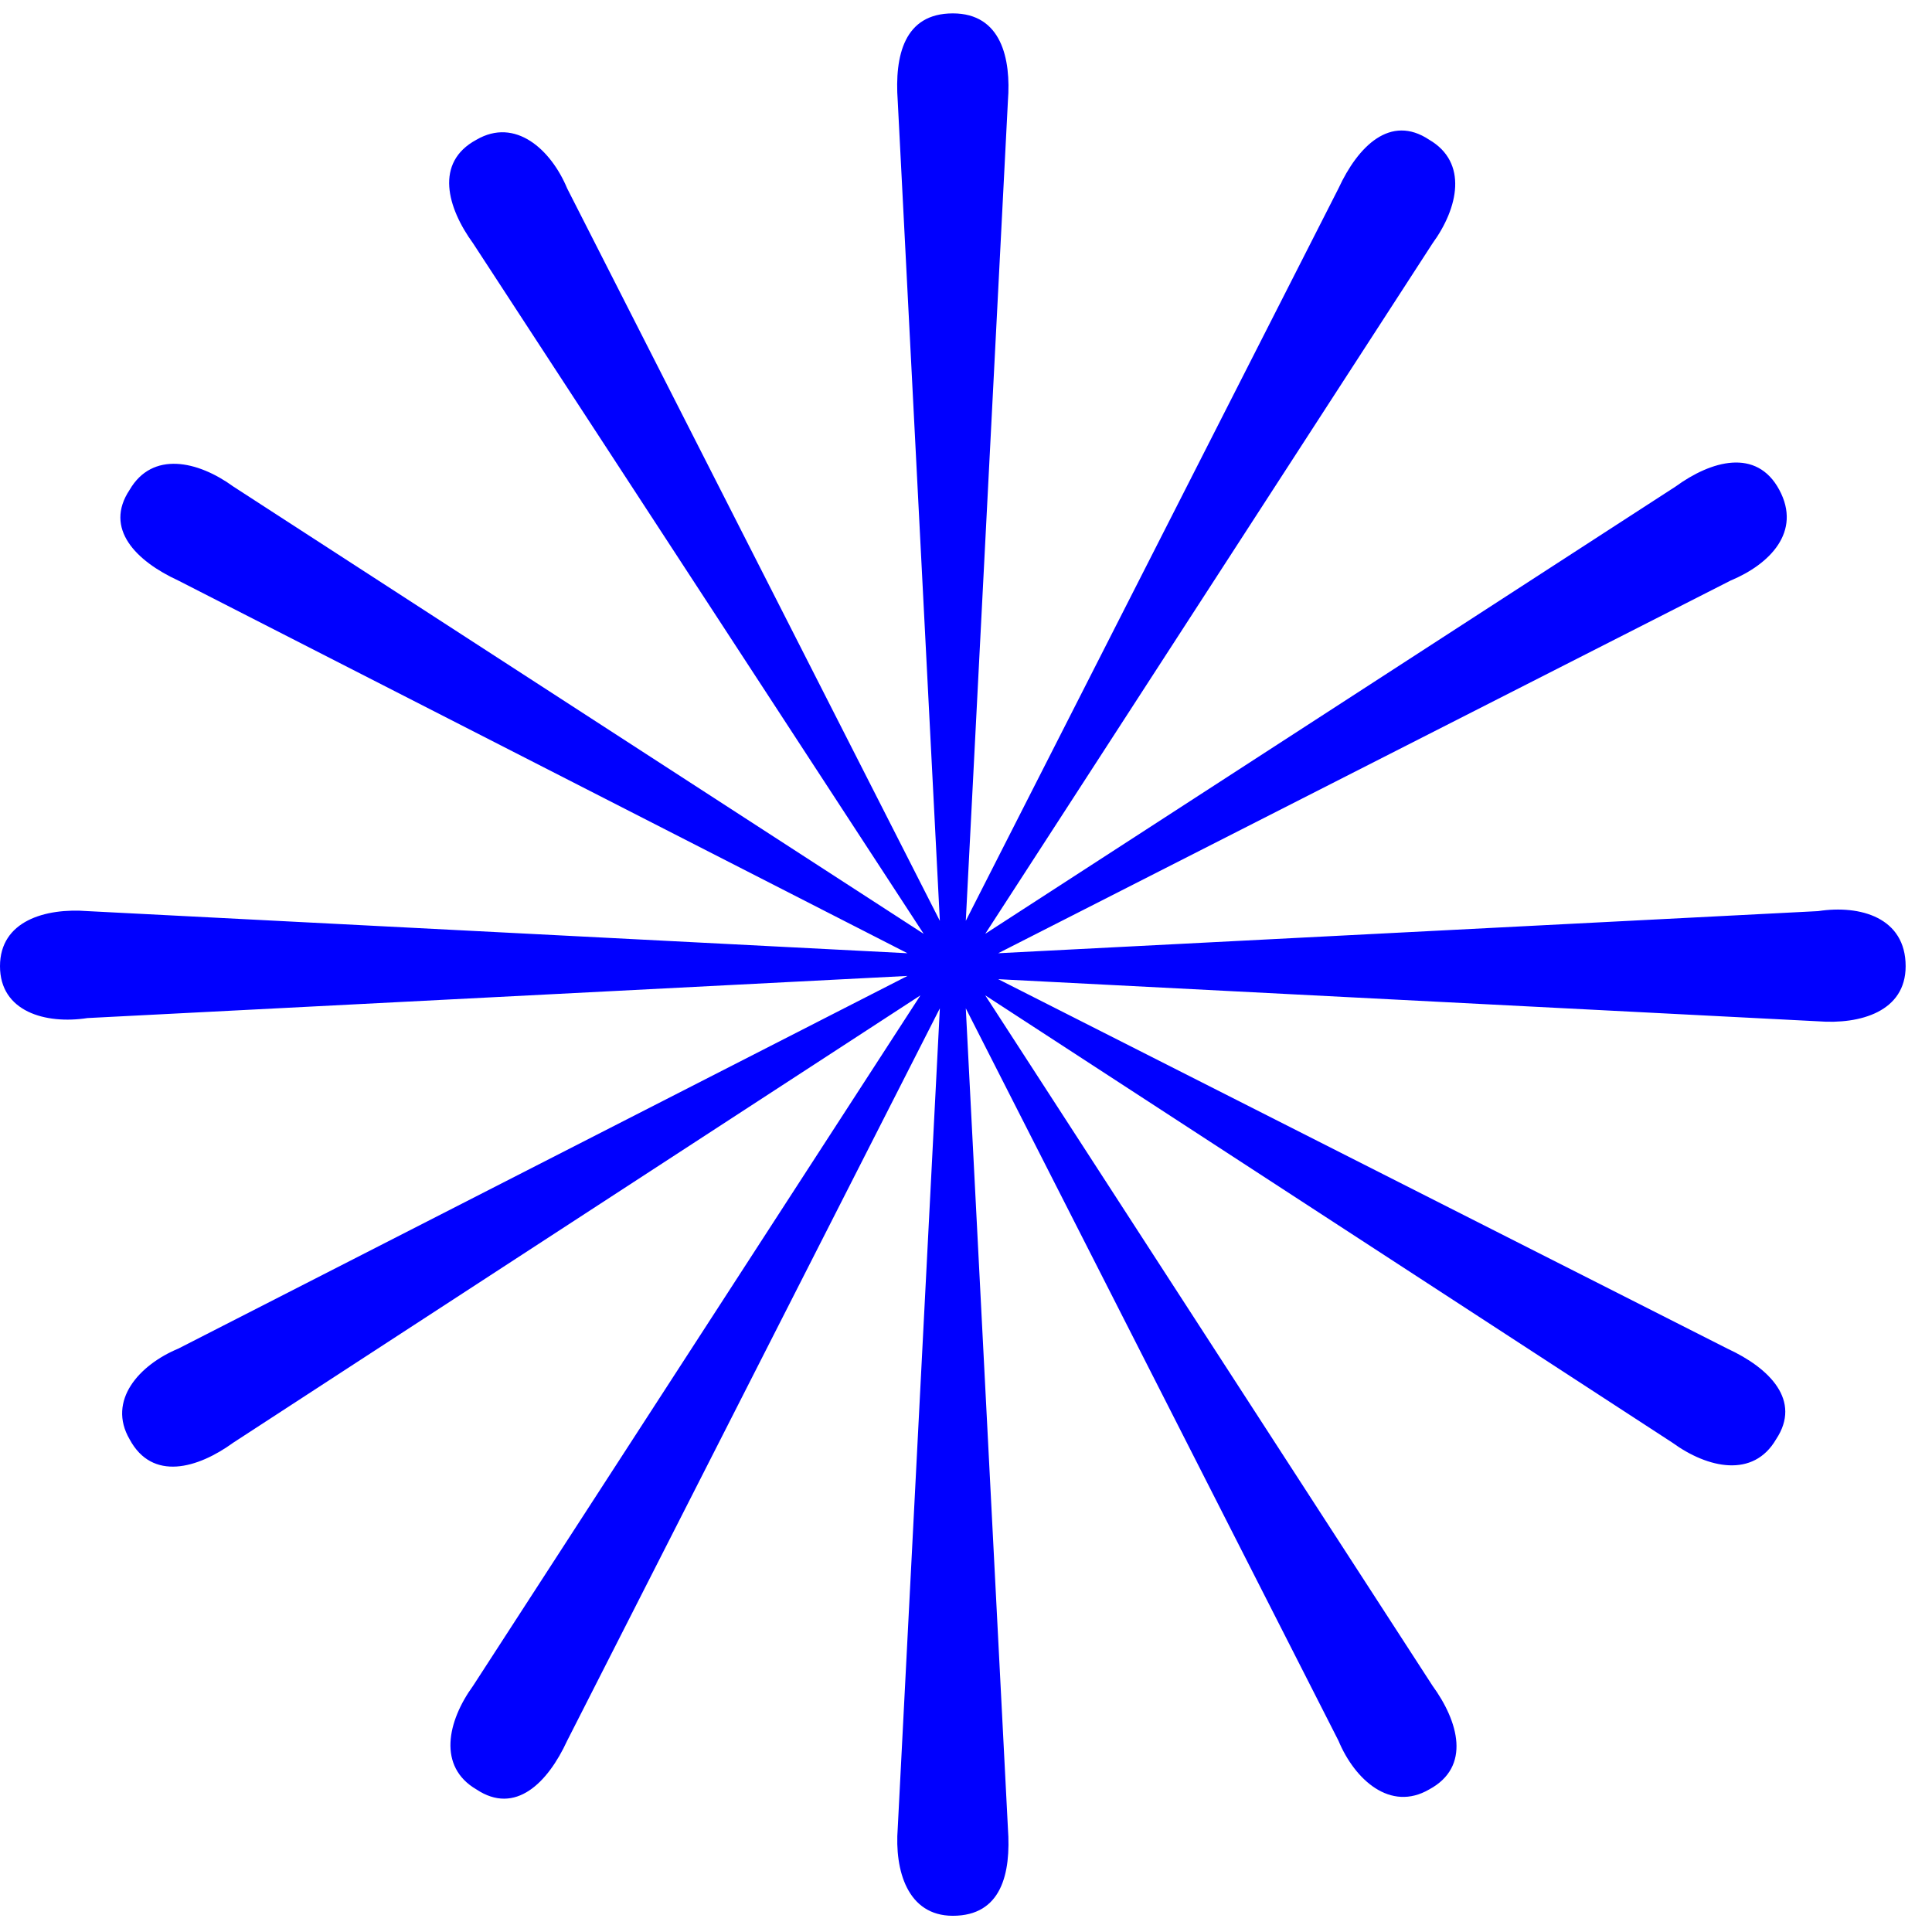
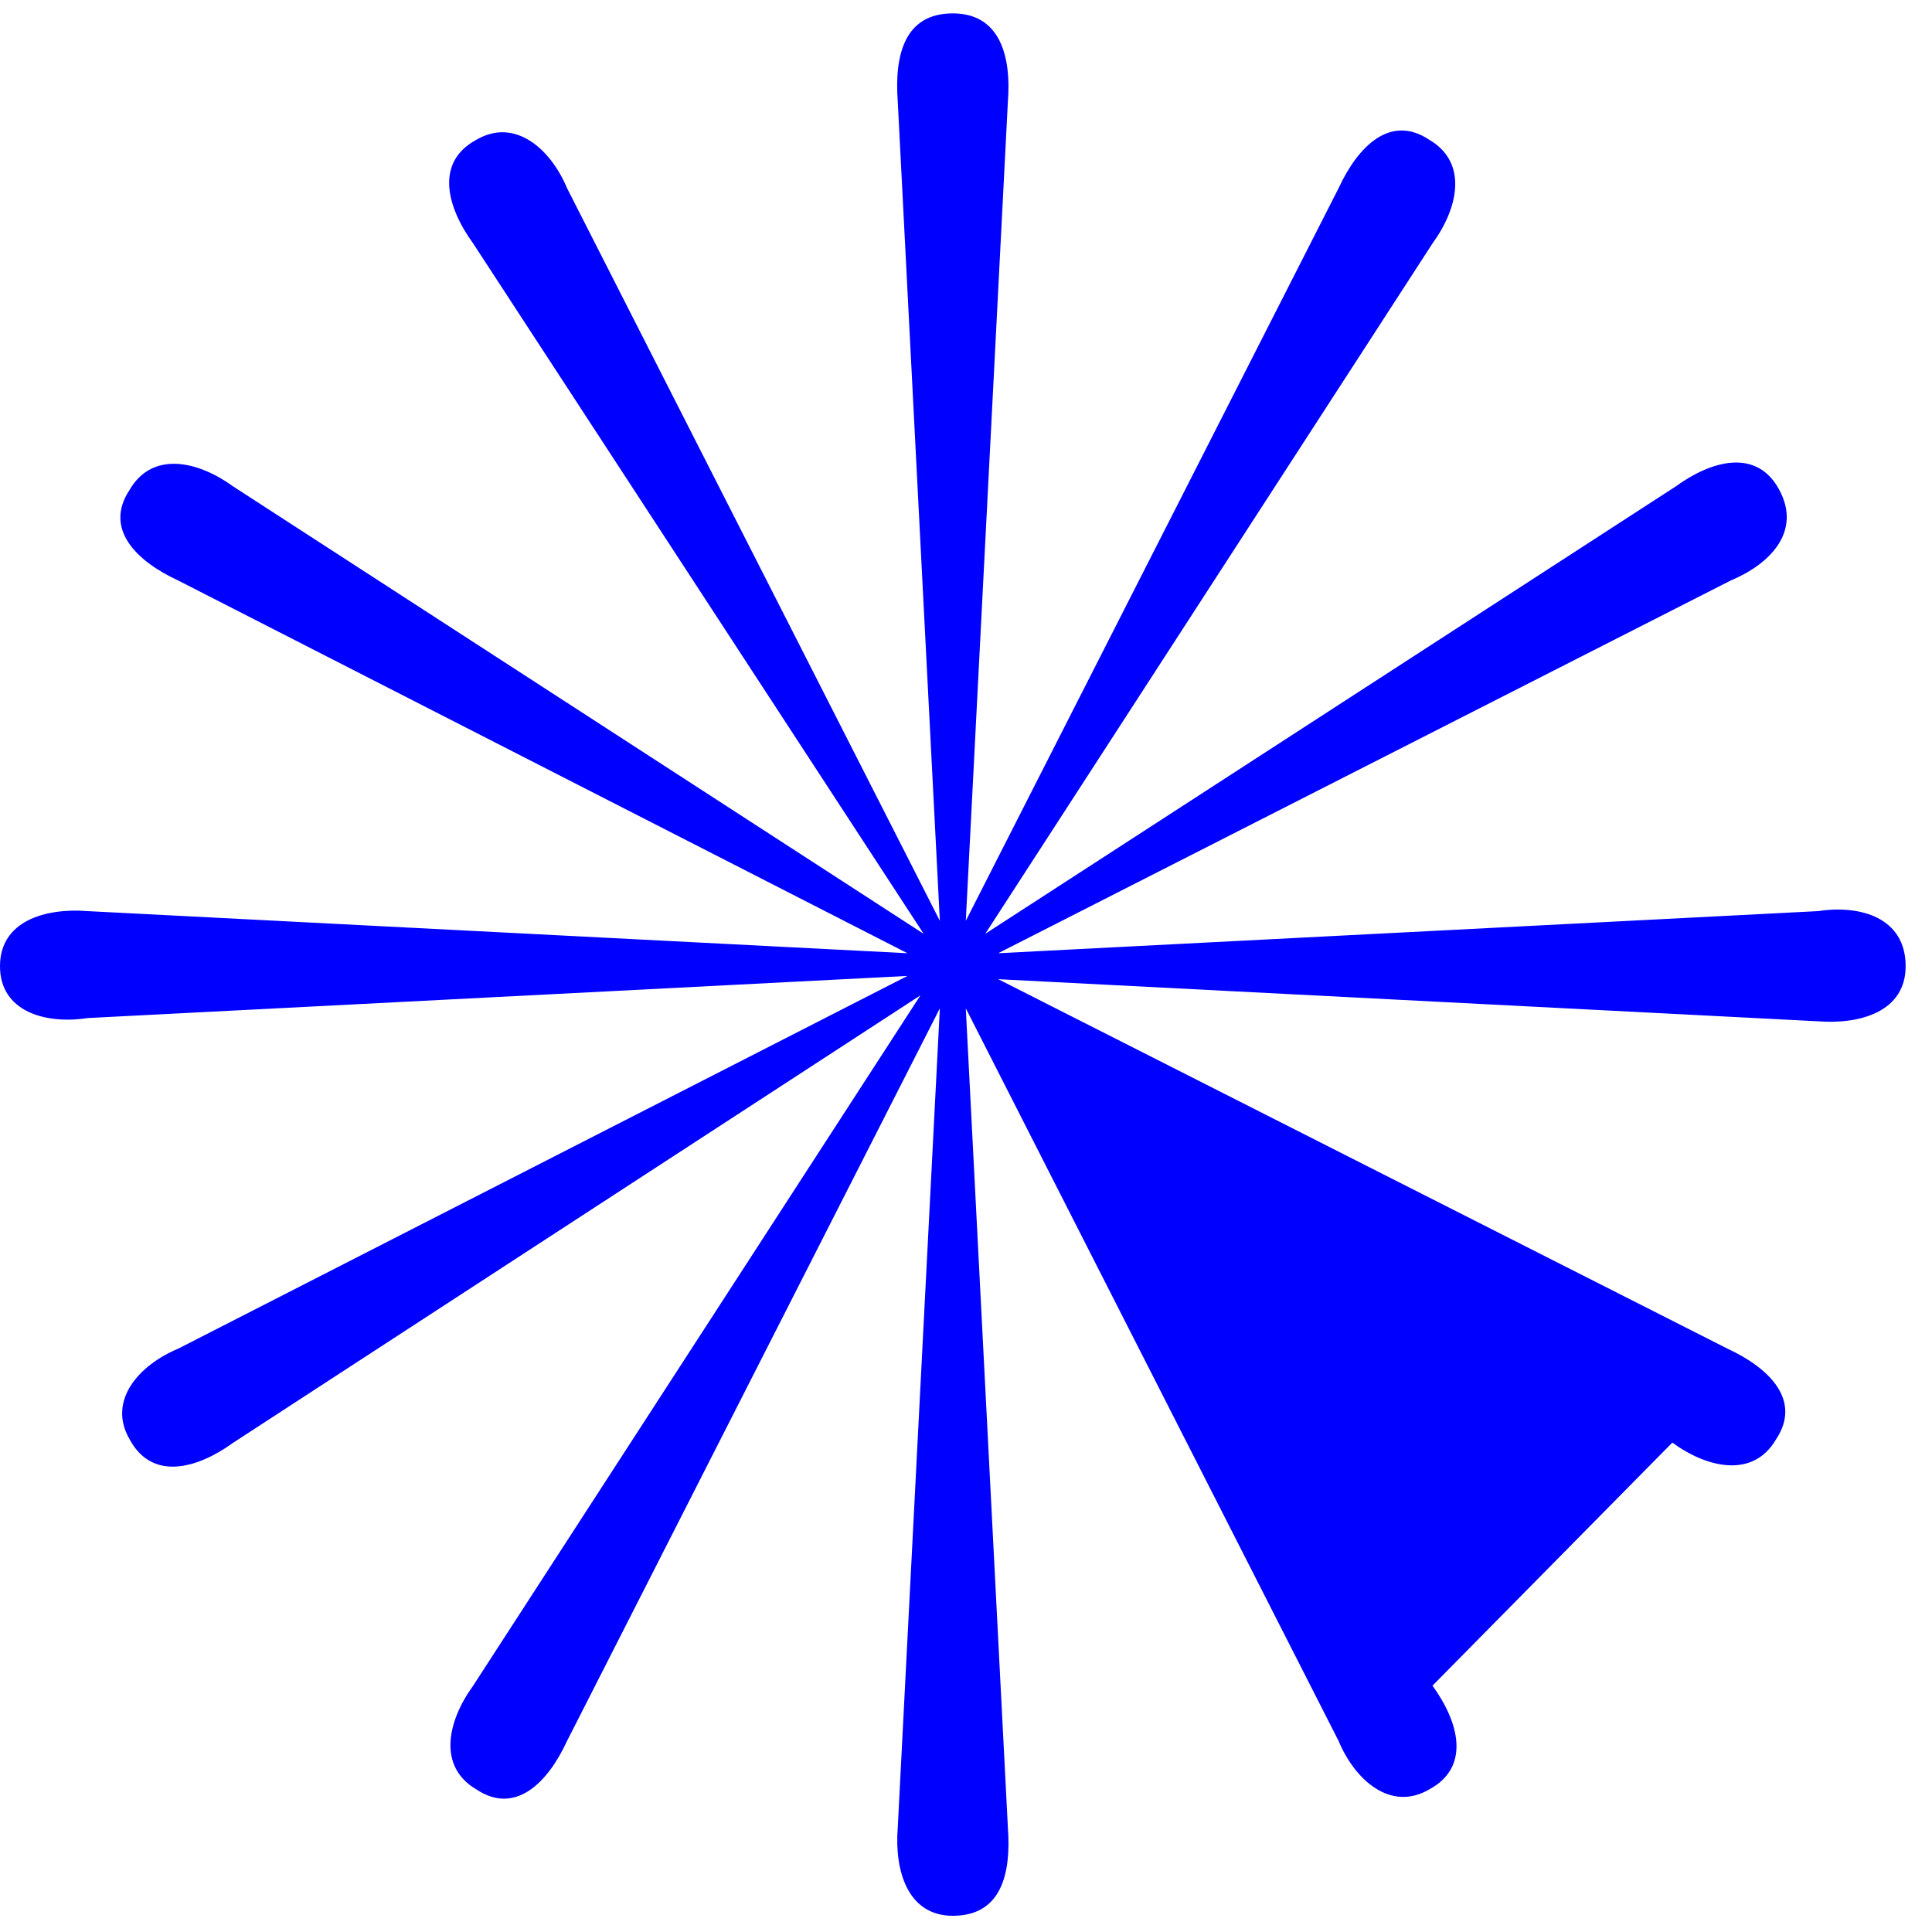
<svg xmlns="http://www.w3.org/2000/svg" width="56" height="56" viewBox="0 0 56 56" fill="none">
-   <path d="M55.236 28.006C55.236 29.321 53.921 29.697 52.7 29.603L28.933 28.382L50.07 39.091C51.291 39.654 52.23 40.594 51.479 41.721C50.821 42.848 49.506 42.566 48.473 41.815L28.558 28.851L41.521 48.86C42.273 49.894 42.648 51.209 41.427 51.867C40.3 52.524 39.267 51.585 38.797 50.457L27.994 29.227L29.215 52.994C29.309 54.309 29.027 55.53 27.618 55.53C26.303 55.53 25.927 54.215 26.021 52.994L27.242 29.227L16.439 50.457C15.876 51.679 14.936 52.618 13.809 51.867C12.682 51.209 12.964 49.894 13.715 48.86L26.679 28.851L6.764 41.815C5.73 42.566 4.415 42.942 3.758 41.721C3.1 40.594 4.039 39.56 5.167 39.091L26.303 28.288L2.536 29.509C1.315 29.697 0 29.321 0 28.006C0 26.691 1.315 26.315 2.536 26.409L26.303 27.63L5.167 16.827C3.945 16.264 3.006 15.324 3.758 14.197C4.415 13.069 5.73 13.351 6.764 14.103L26.773 27.067L13.715 7.057C12.964 6.024 12.588 4.709 13.809 4.051C14.936 3.394 15.97 4.333 16.439 5.46L27.242 26.691L26.021 2.924C25.927 1.609 26.209 0.388 27.618 0.388C29.027 0.388 29.309 1.703 29.215 2.924L27.994 26.691L38.797 5.46C39.361 4.239 40.3 3.3 41.427 4.051C42.554 4.709 42.273 6.024 41.521 7.057L28.558 27.067L48.567 14.103C49.6 13.351 50.915 12.976 51.573 14.197C52.23 15.418 51.291 16.357 50.164 16.827L28.933 27.63L52.7 26.409C53.921 26.221 55.236 26.597 55.236 28.006Z" fill="#0000FF" />
+   <path d="M55.236 28.006C55.236 29.321 53.921 29.697 52.7 29.603L28.933 28.382L50.07 39.091C51.291 39.654 52.23 40.594 51.479 41.721C50.821 42.848 49.506 42.566 48.473 41.815L41.521 48.86C42.273 49.894 42.648 51.209 41.427 51.867C40.3 52.524 39.267 51.585 38.797 50.457L27.994 29.227L29.215 52.994C29.309 54.309 29.027 55.53 27.618 55.53C26.303 55.53 25.927 54.215 26.021 52.994L27.242 29.227L16.439 50.457C15.876 51.679 14.936 52.618 13.809 51.867C12.682 51.209 12.964 49.894 13.715 48.86L26.679 28.851L6.764 41.815C5.73 42.566 4.415 42.942 3.758 41.721C3.1 40.594 4.039 39.56 5.167 39.091L26.303 28.288L2.536 29.509C1.315 29.697 0 29.321 0 28.006C0 26.691 1.315 26.315 2.536 26.409L26.303 27.63L5.167 16.827C3.945 16.264 3.006 15.324 3.758 14.197C4.415 13.069 5.73 13.351 6.764 14.103L26.773 27.067L13.715 7.057C12.964 6.024 12.588 4.709 13.809 4.051C14.936 3.394 15.97 4.333 16.439 5.46L27.242 26.691L26.021 2.924C25.927 1.609 26.209 0.388 27.618 0.388C29.027 0.388 29.309 1.703 29.215 2.924L27.994 26.691L38.797 5.46C39.361 4.239 40.3 3.3 41.427 4.051C42.554 4.709 42.273 6.024 41.521 7.057L28.558 27.067L48.567 14.103C49.6 13.351 50.915 12.976 51.573 14.197C52.23 15.418 51.291 16.357 50.164 16.827L28.933 27.63L52.7 26.409C53.921 26.221 55.236 26.597 55.236 28.006Z" fill="#0000FF" />
</svg>